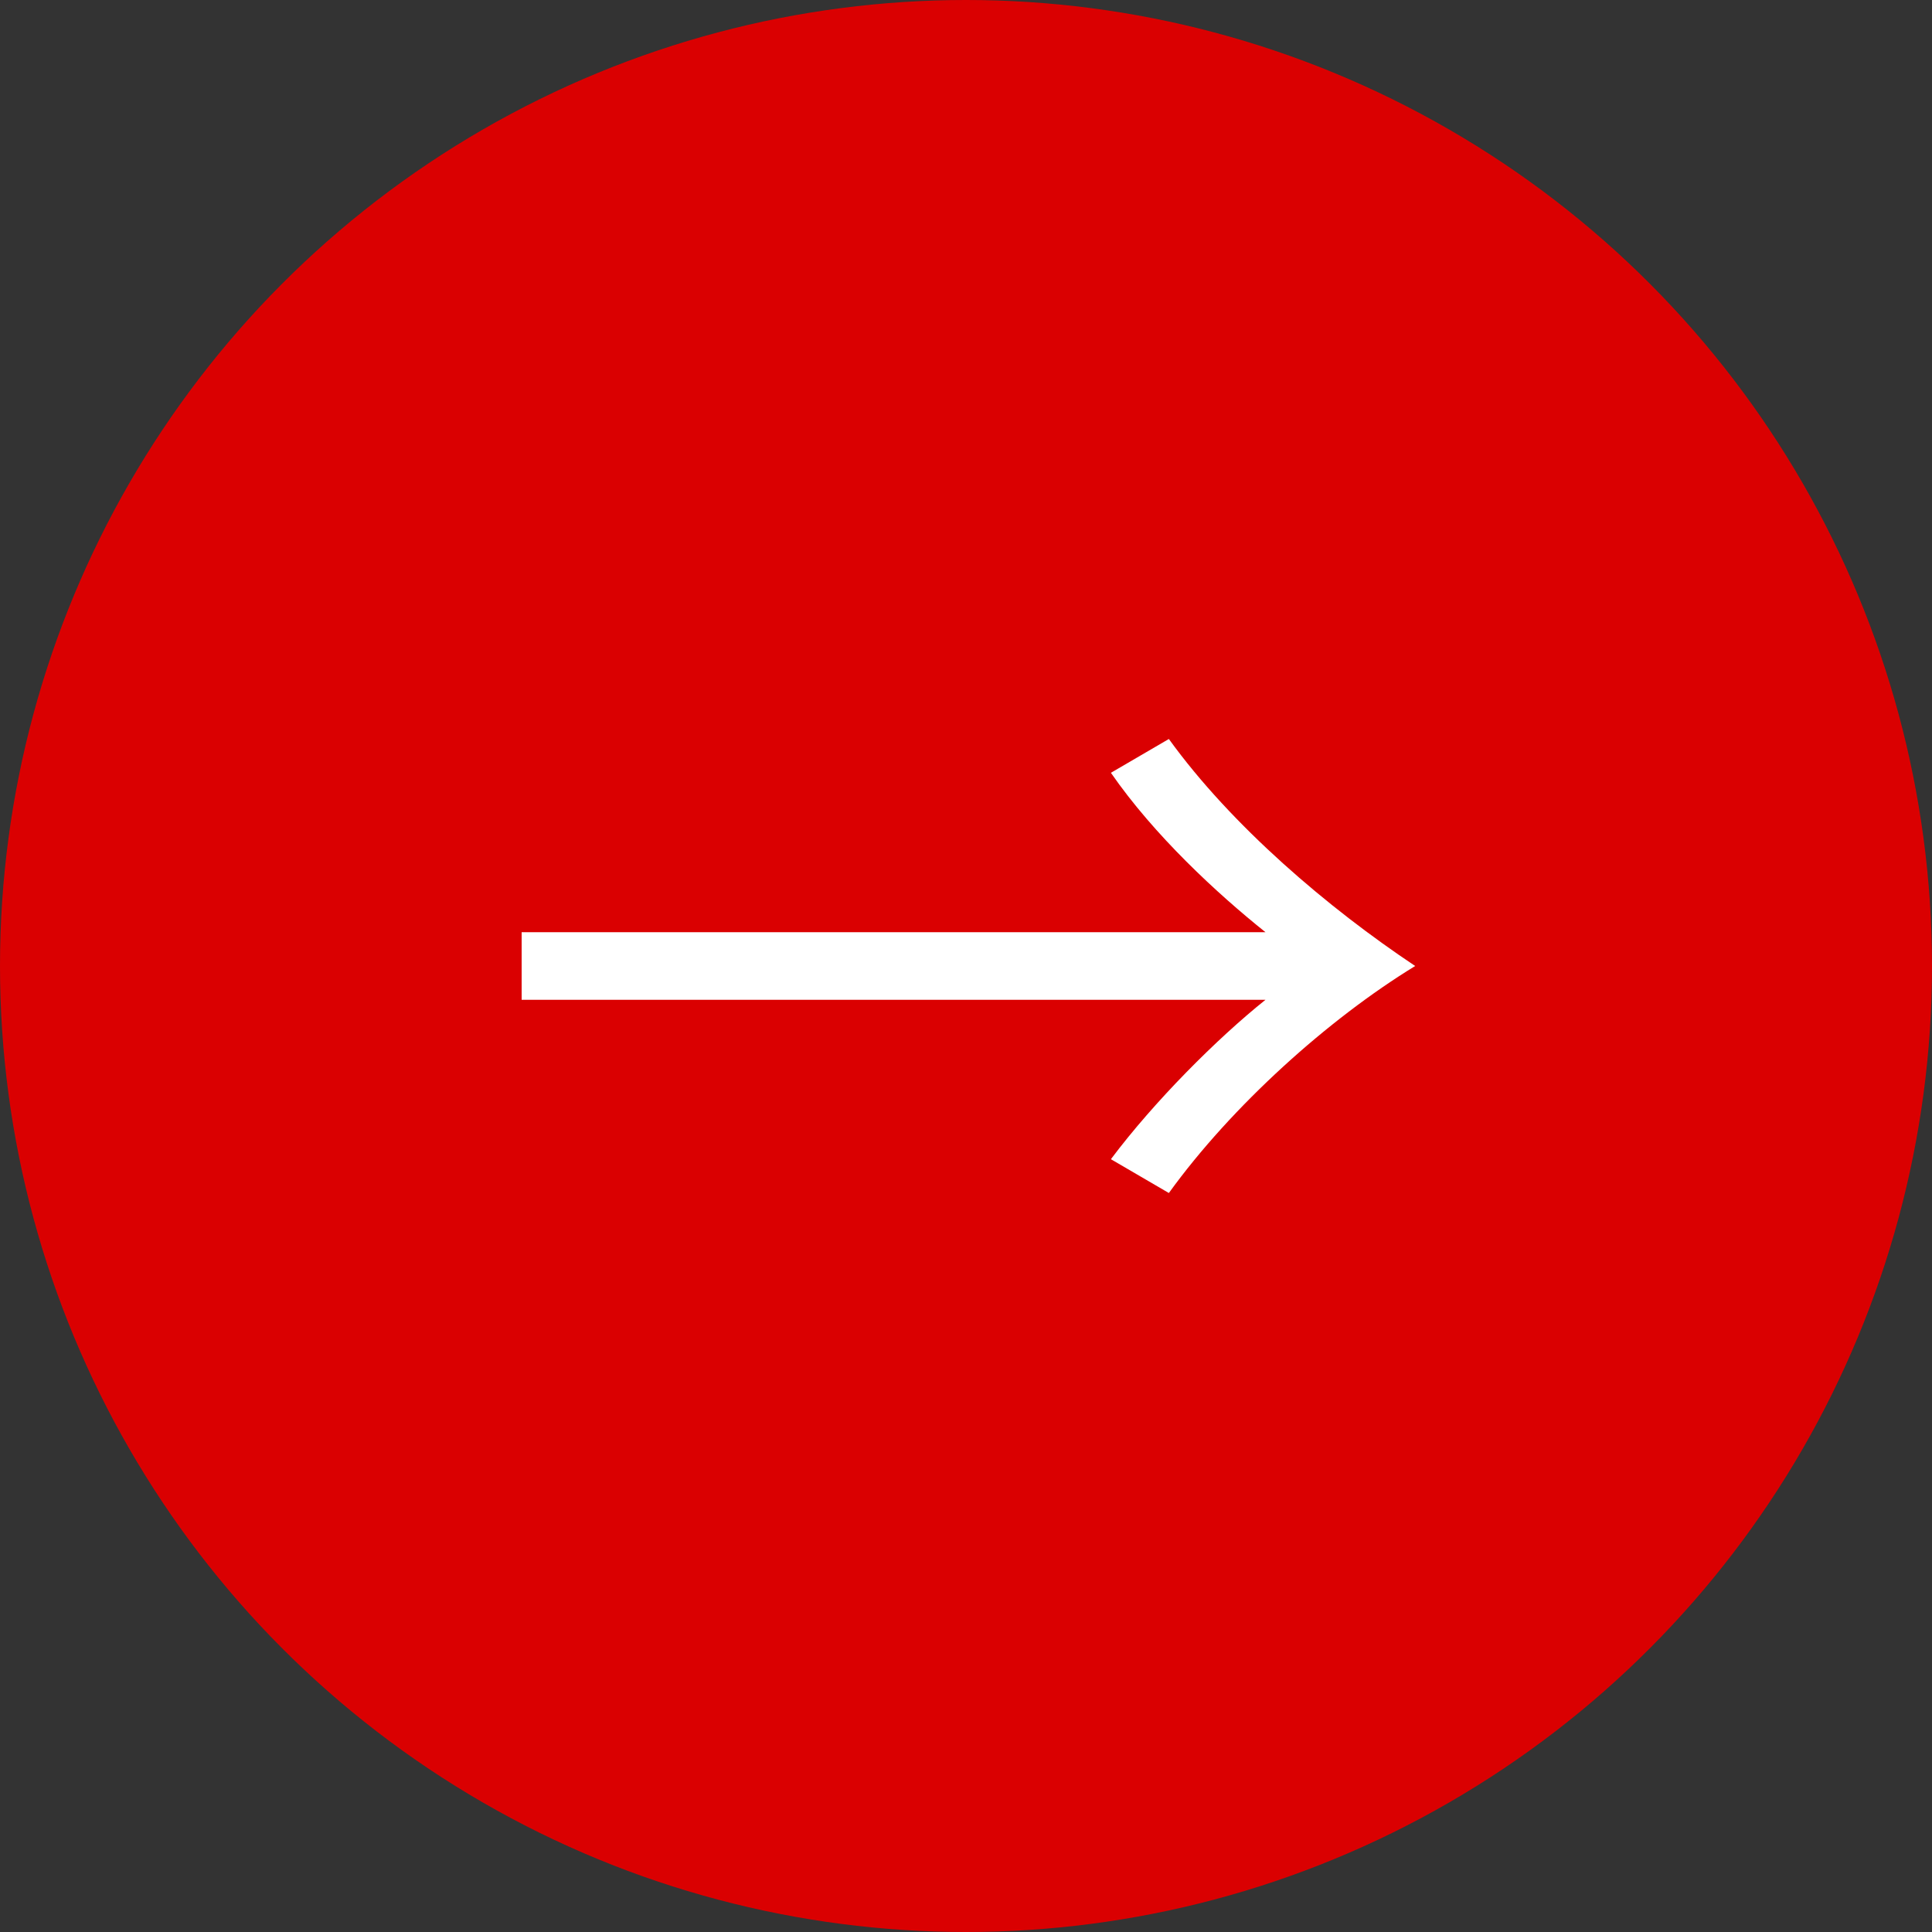
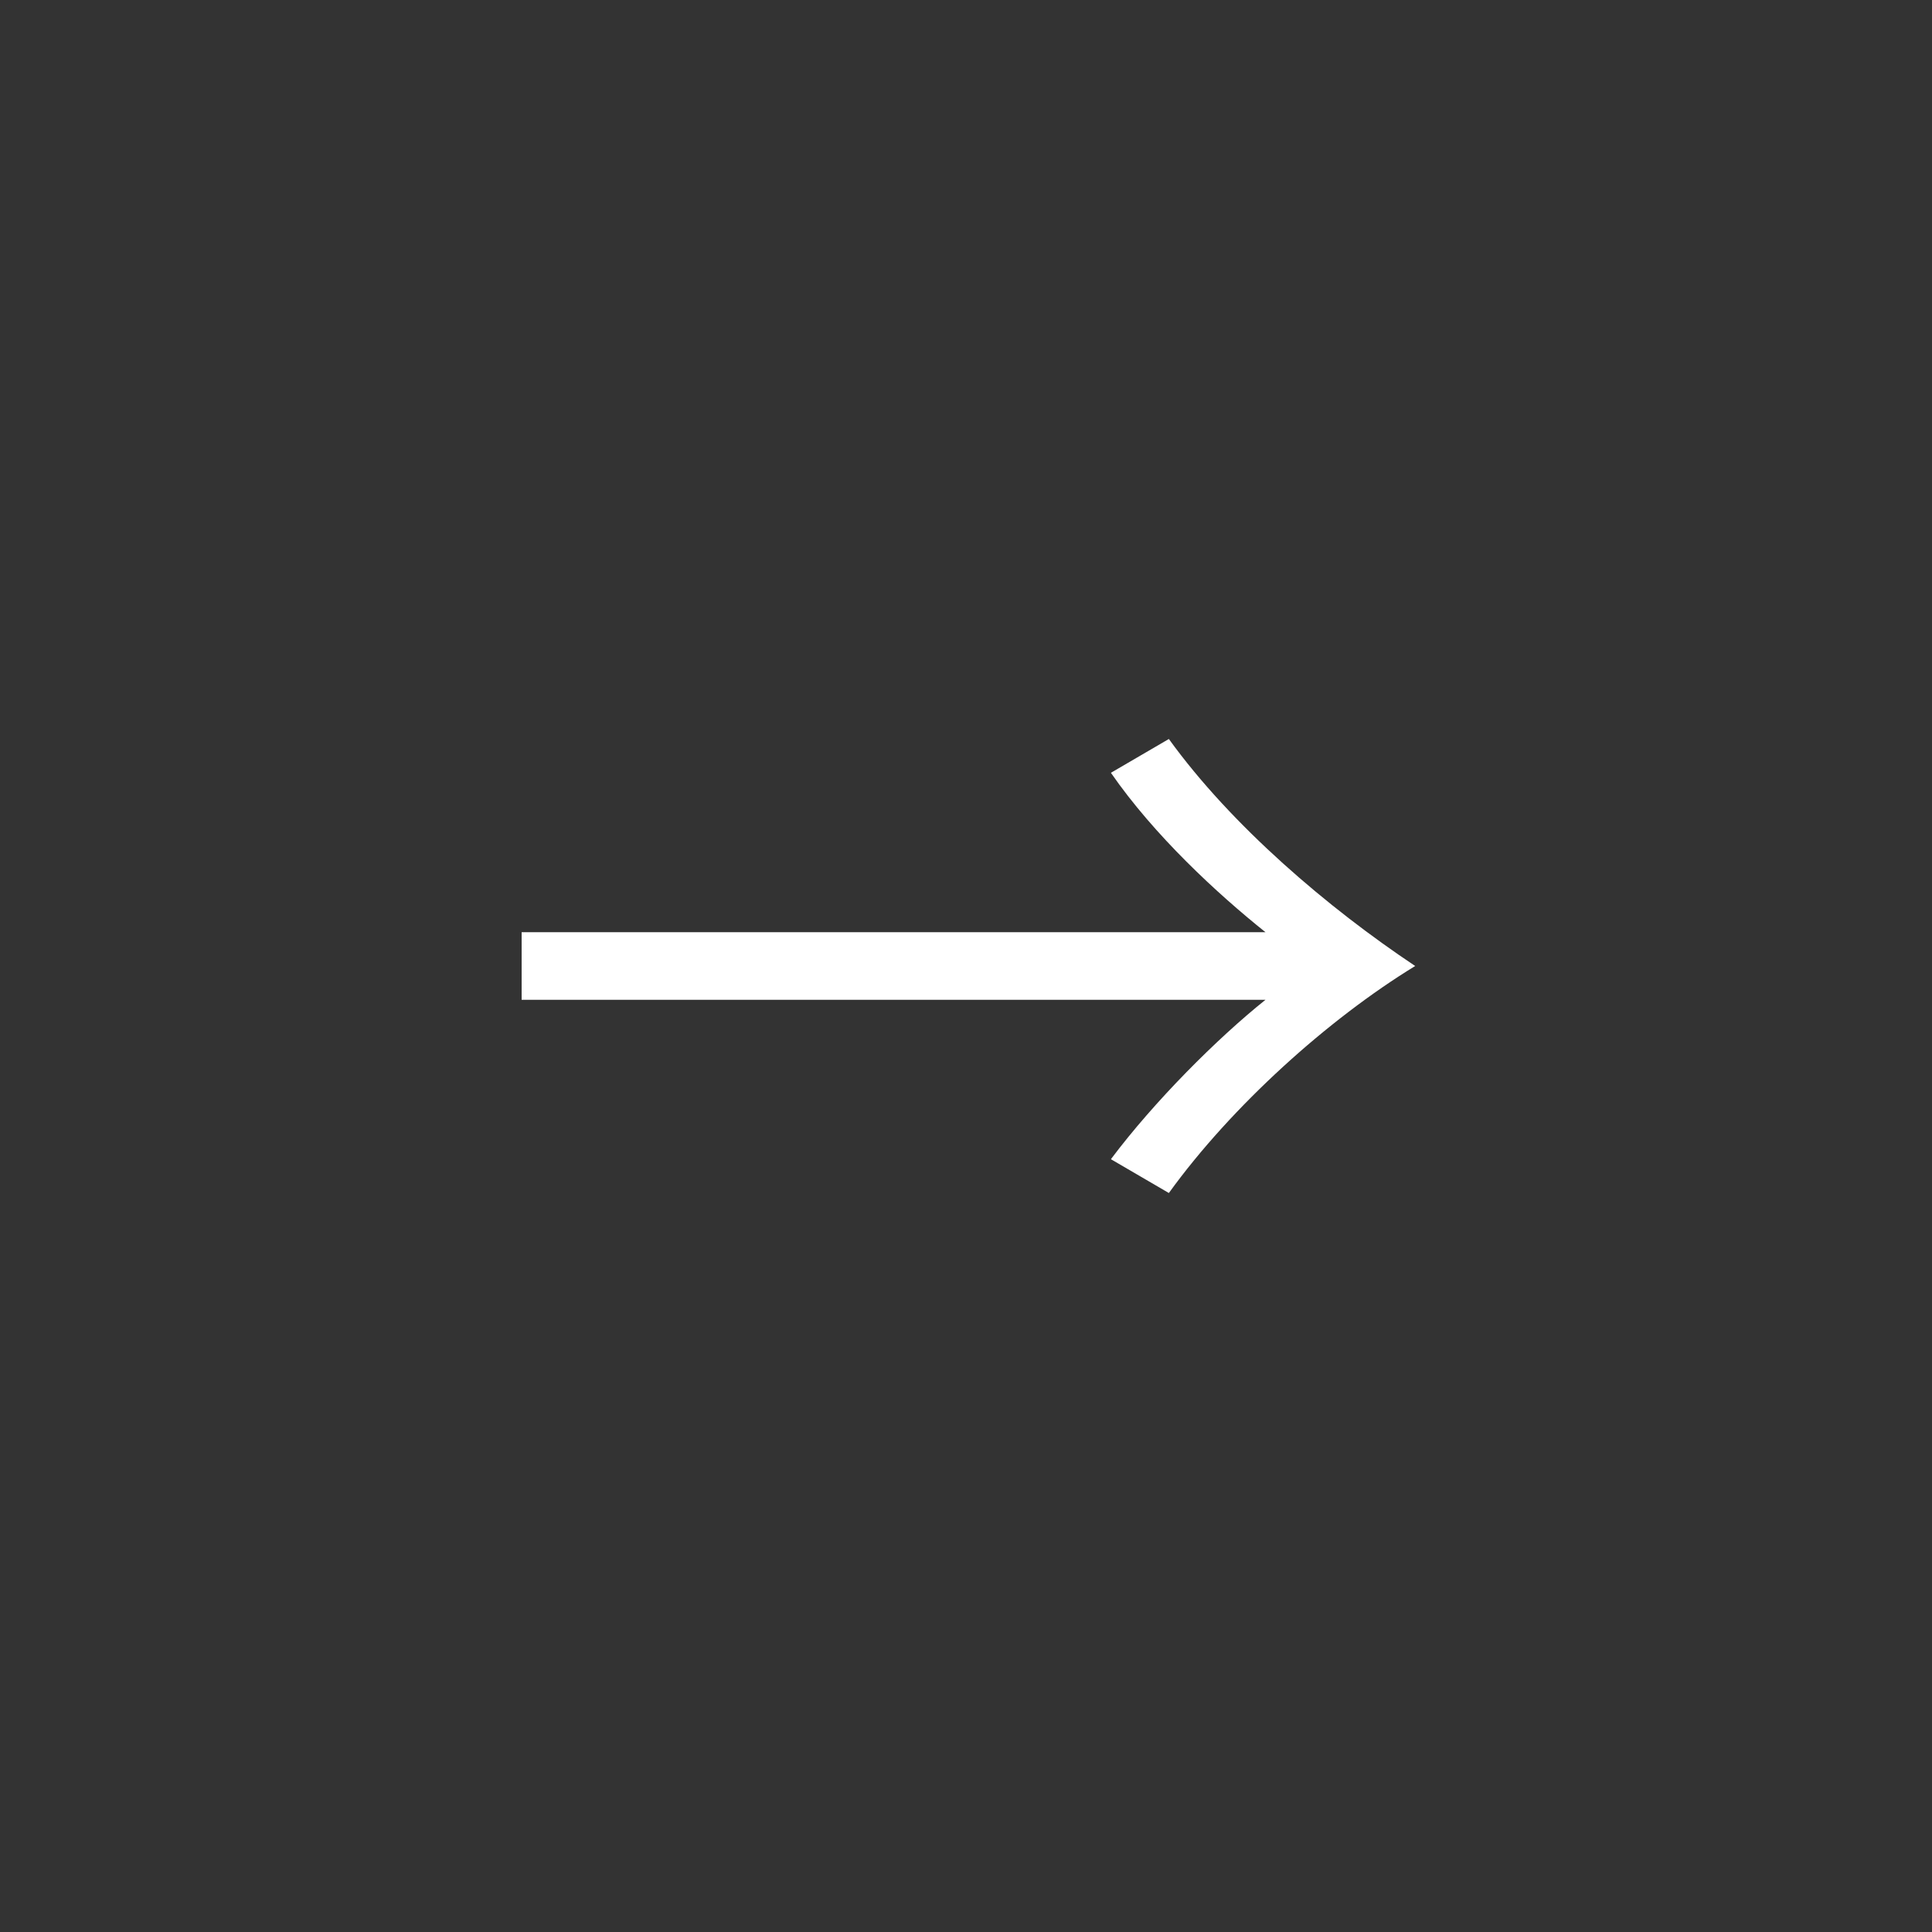
<svg xmlns="http://www.w3.org/2000/svg" id="_レイヤー_2" version="1.1" viewBox="0 0 40 40">
  <rect x="0" y="0" width="40" height="40" fill="#333333" stroke="none" />
  <defs>
    <style>
      .st0 {
        isolation: isolate;
      }

      .st1 {
        fill: #fff;
      }

      .st2 {
        fill: #da0001;
      }
    </style>
  </defs>
  <g id="_文字">
-     <circle class="st2" cx="20" cy="20" r="20" />
    <g class="st0">
      <g class="st0">
        <path class="st1" d="M23,16l1.2-.7c1.3,1.8,3.3,3.5,5.1,4.7-1.8,1.1-3.8,2.9-5.1,4.7l-1.2-.7c.9-1.2,2.2-2.5,3.2-3.3h-15.4v-1.4h15.4c-1-.8-2.3-2-3.2-3.3Z" />
      </g>
    </g>
  </g>
</svg>